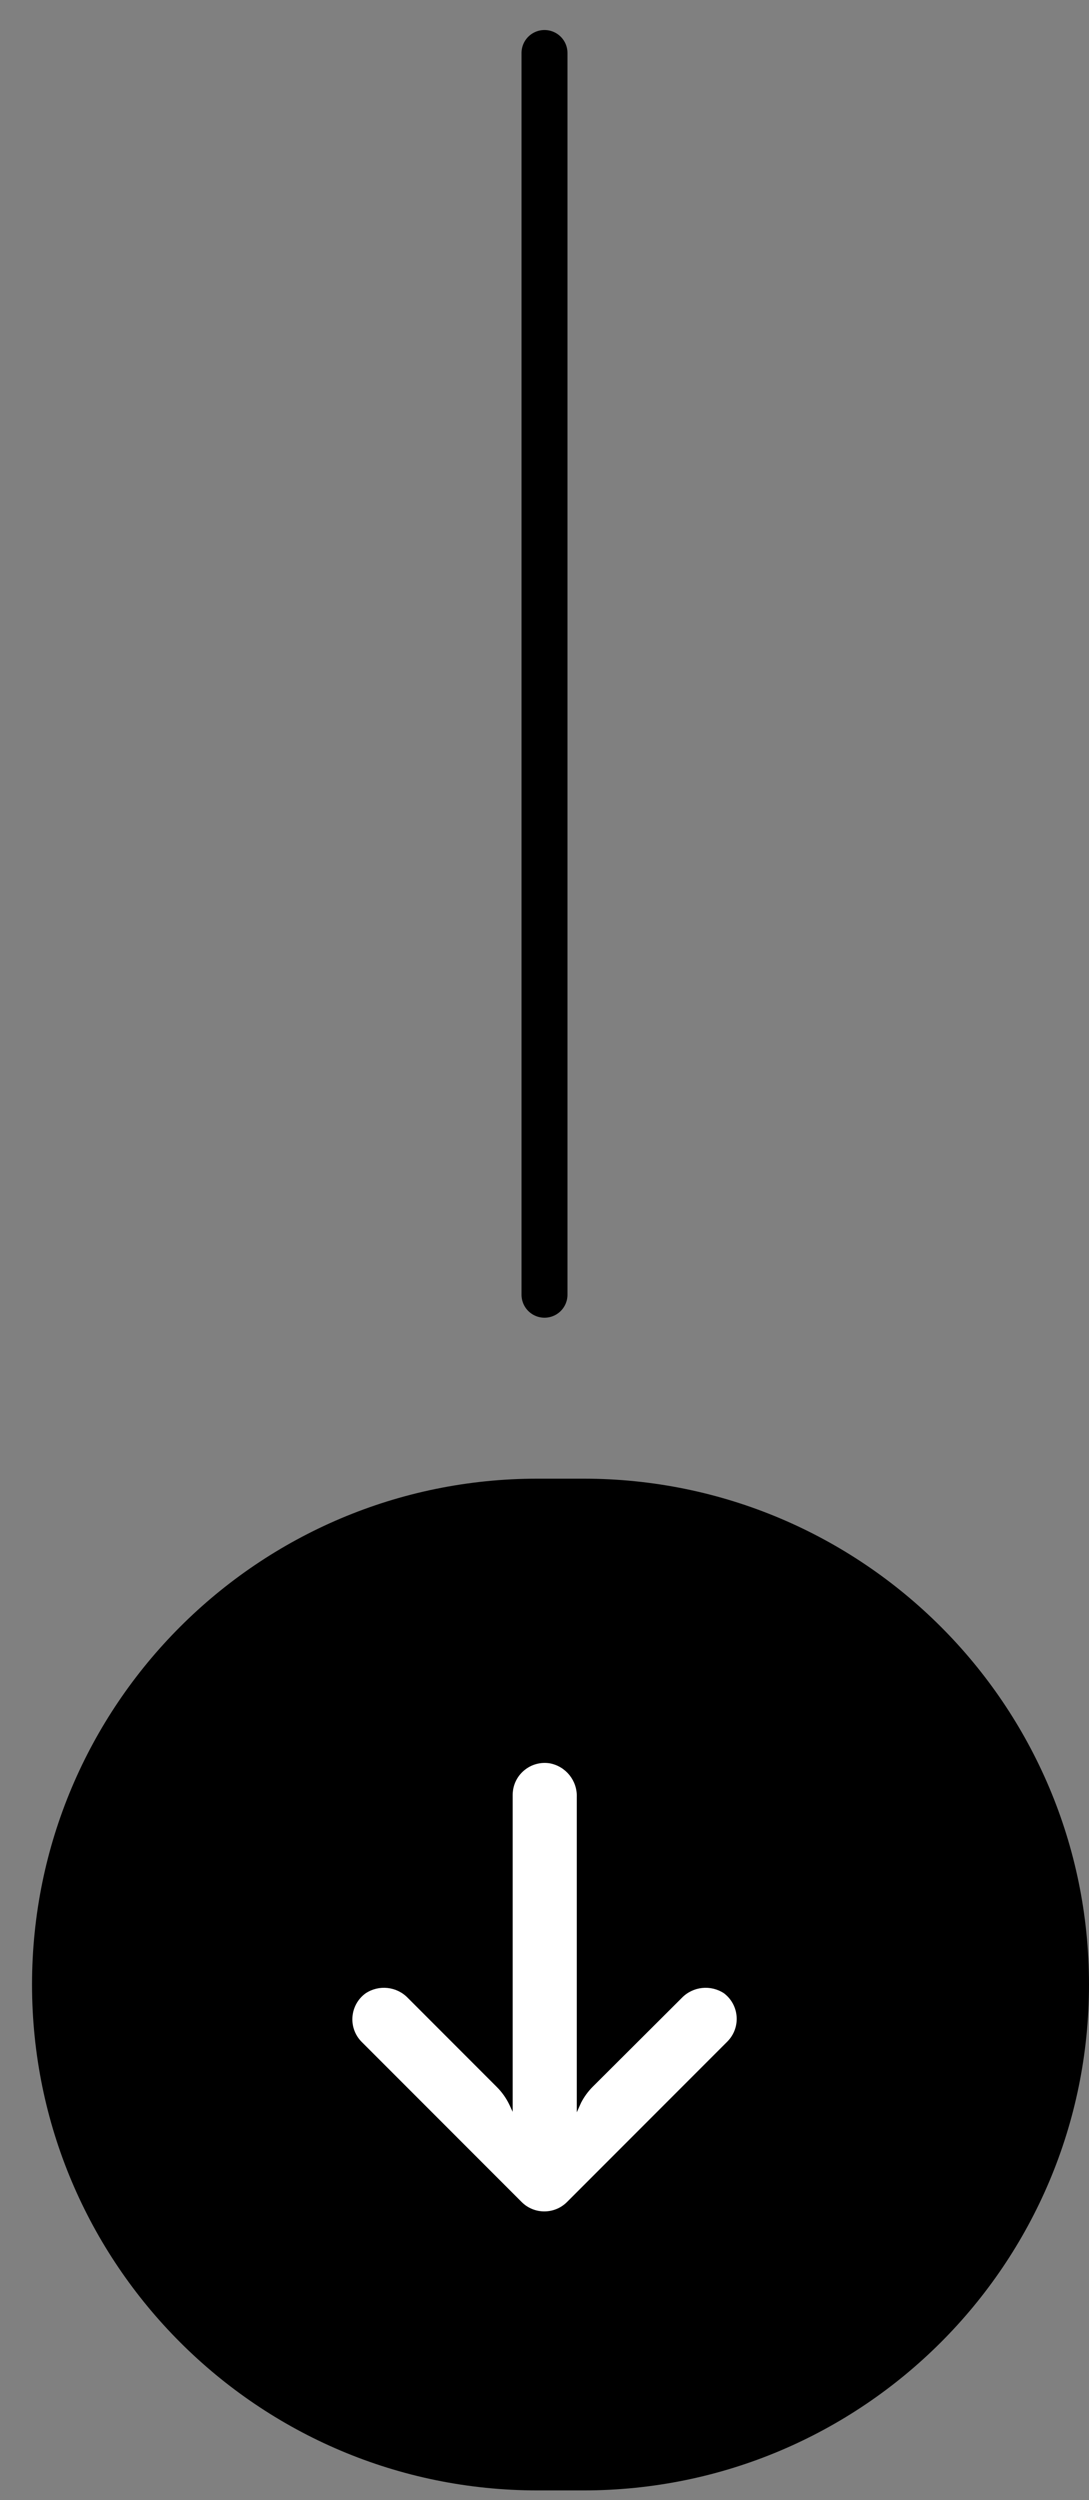
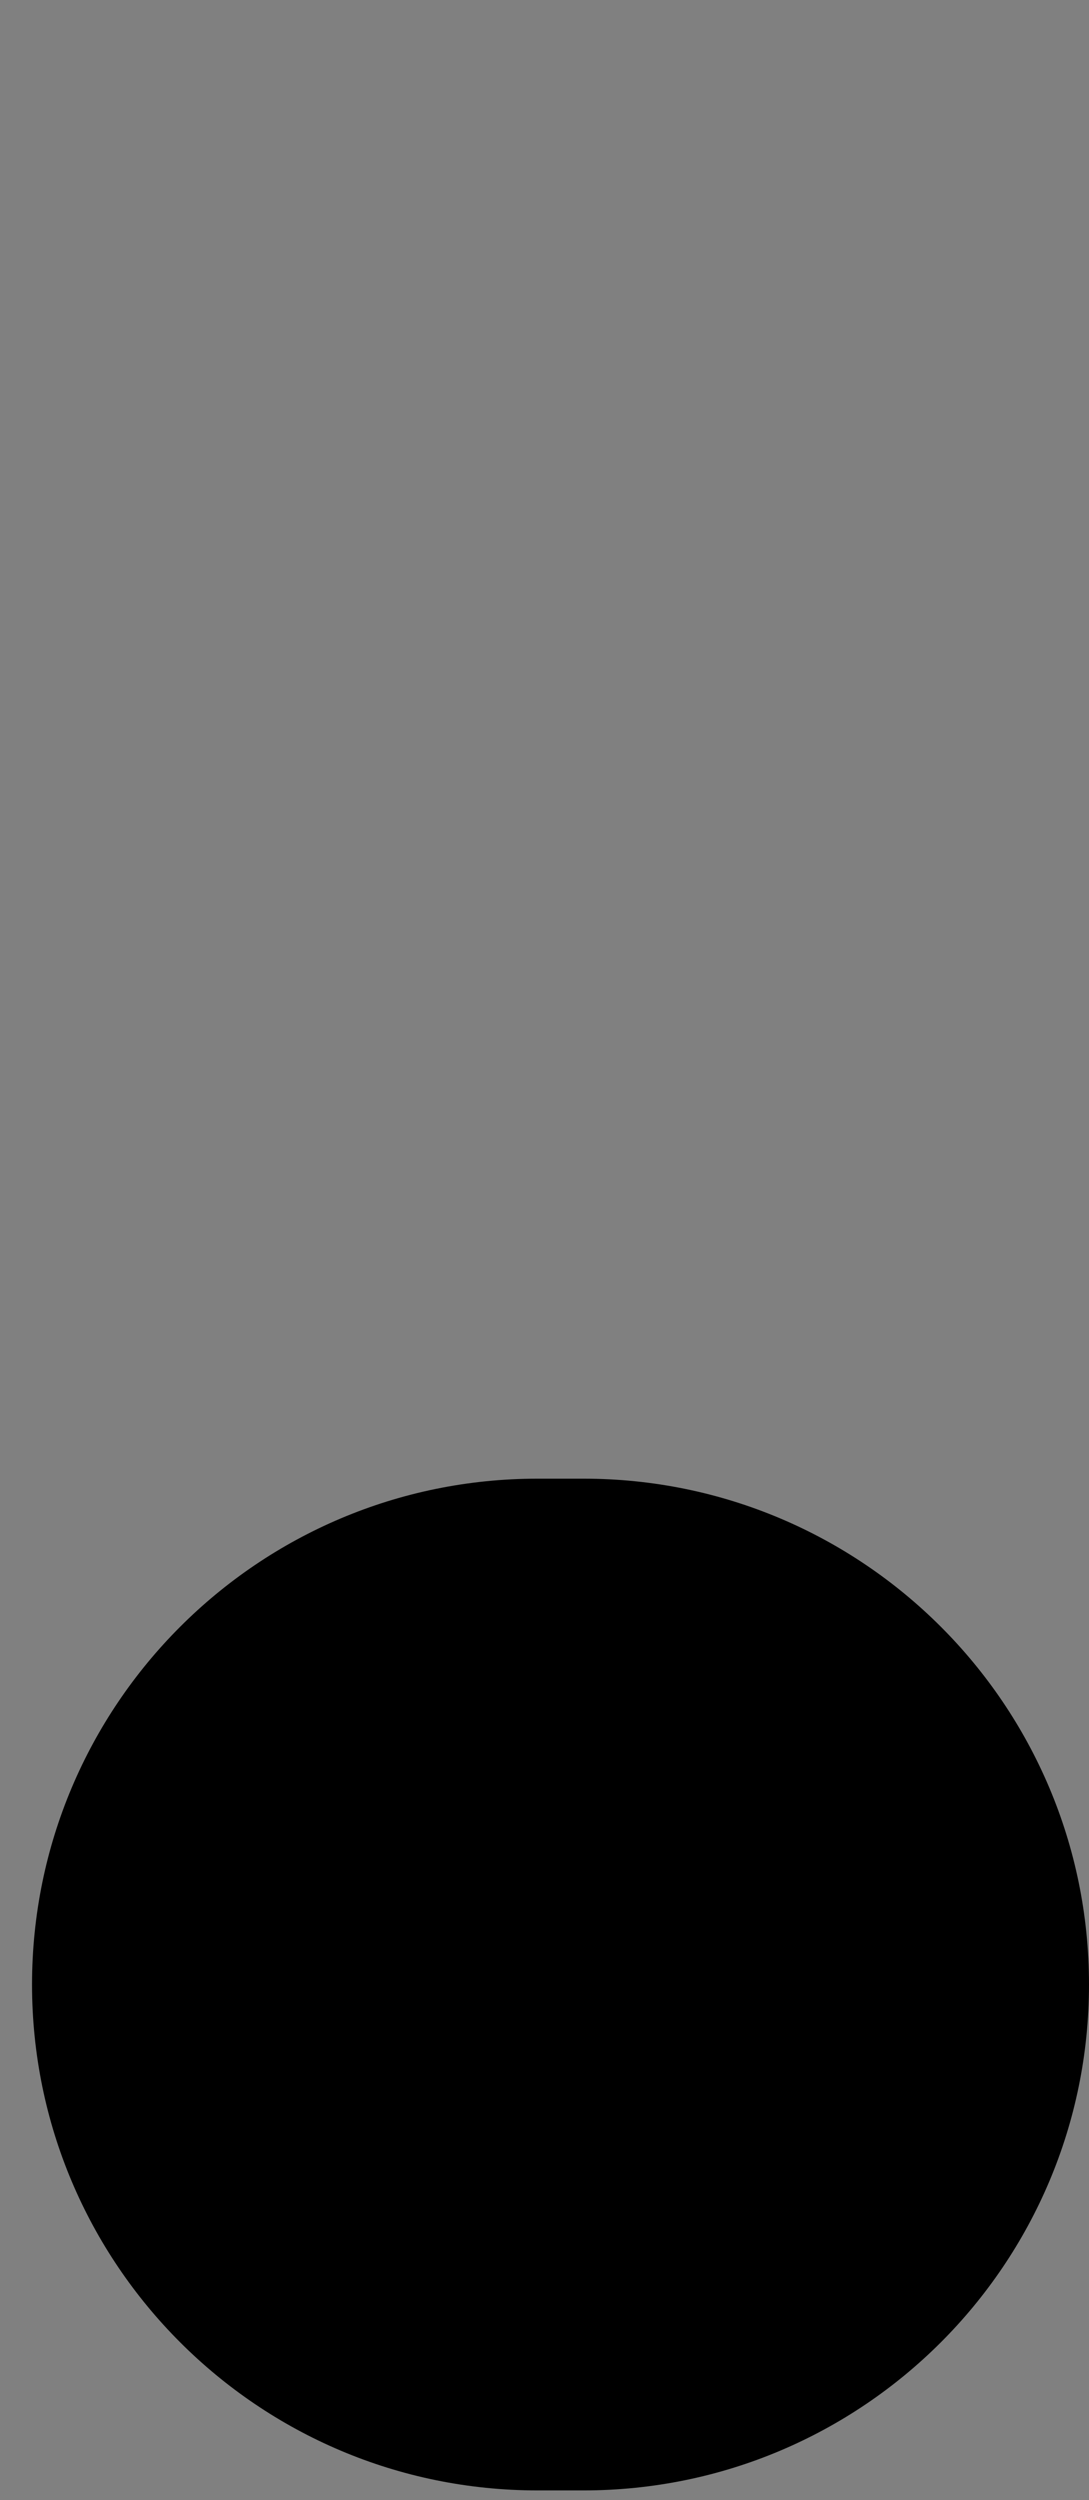
<svg xmlns="http://www.w3.org/2000/svg" width="34" height="78" viewBox="0 0 34 78" fill="none">
  <rect x="0" y="0" width="34" height="78" fill="#808080" stroke="none" />
-   <path d="M17 1.654L17 40.393" stroke="black" stroke-width="1.435" stroke-linecap="round" />
  <path d="M18.217 46.132H16.783C8.066 46.132 1 53.198 1 61.915C1 70.631 8.066 77.697 16.783 77.697H18.217C26.934 77.697 34 70.631 34 61.915C34 53.198 26.934 46.132 18.217 46.132Z" fill="black" />
-   <path d="M16.019 55.841C16.01 55.898 16.005 55.956 16.006 56.014V65.885L15.906 65.67C15.806 65.46 15.671 65.269 15.505 65.105L12.737 62.336C12.389 61.972 11.829 61.911 11.411 62.191C10.965 62.518 10.868 63.144 11.194 63.59C11.221 63.627 11.25 63.661 11.281 63.693L16.286 68.699C16.677 69.09 17.311 69.09 17.702 68.7L17.703 68.699L22.709 63.693C23.099 63.301 23.098 62.668 22.707 62.277C22.676 62.246 22.643 62.218 22.609 62.191C22.19 61.911 21.63 61.972 21.282 62.336L18.509 65.1C18.362 65.246 18.239 65.415 18.143 65.6L18.008 65.9V56.069C18.027 55.558 17.67 55.109 17.167 55.013C16.622 54.925 16.107 55.295 16.019 55.841Z" fill="white" />
</svg>